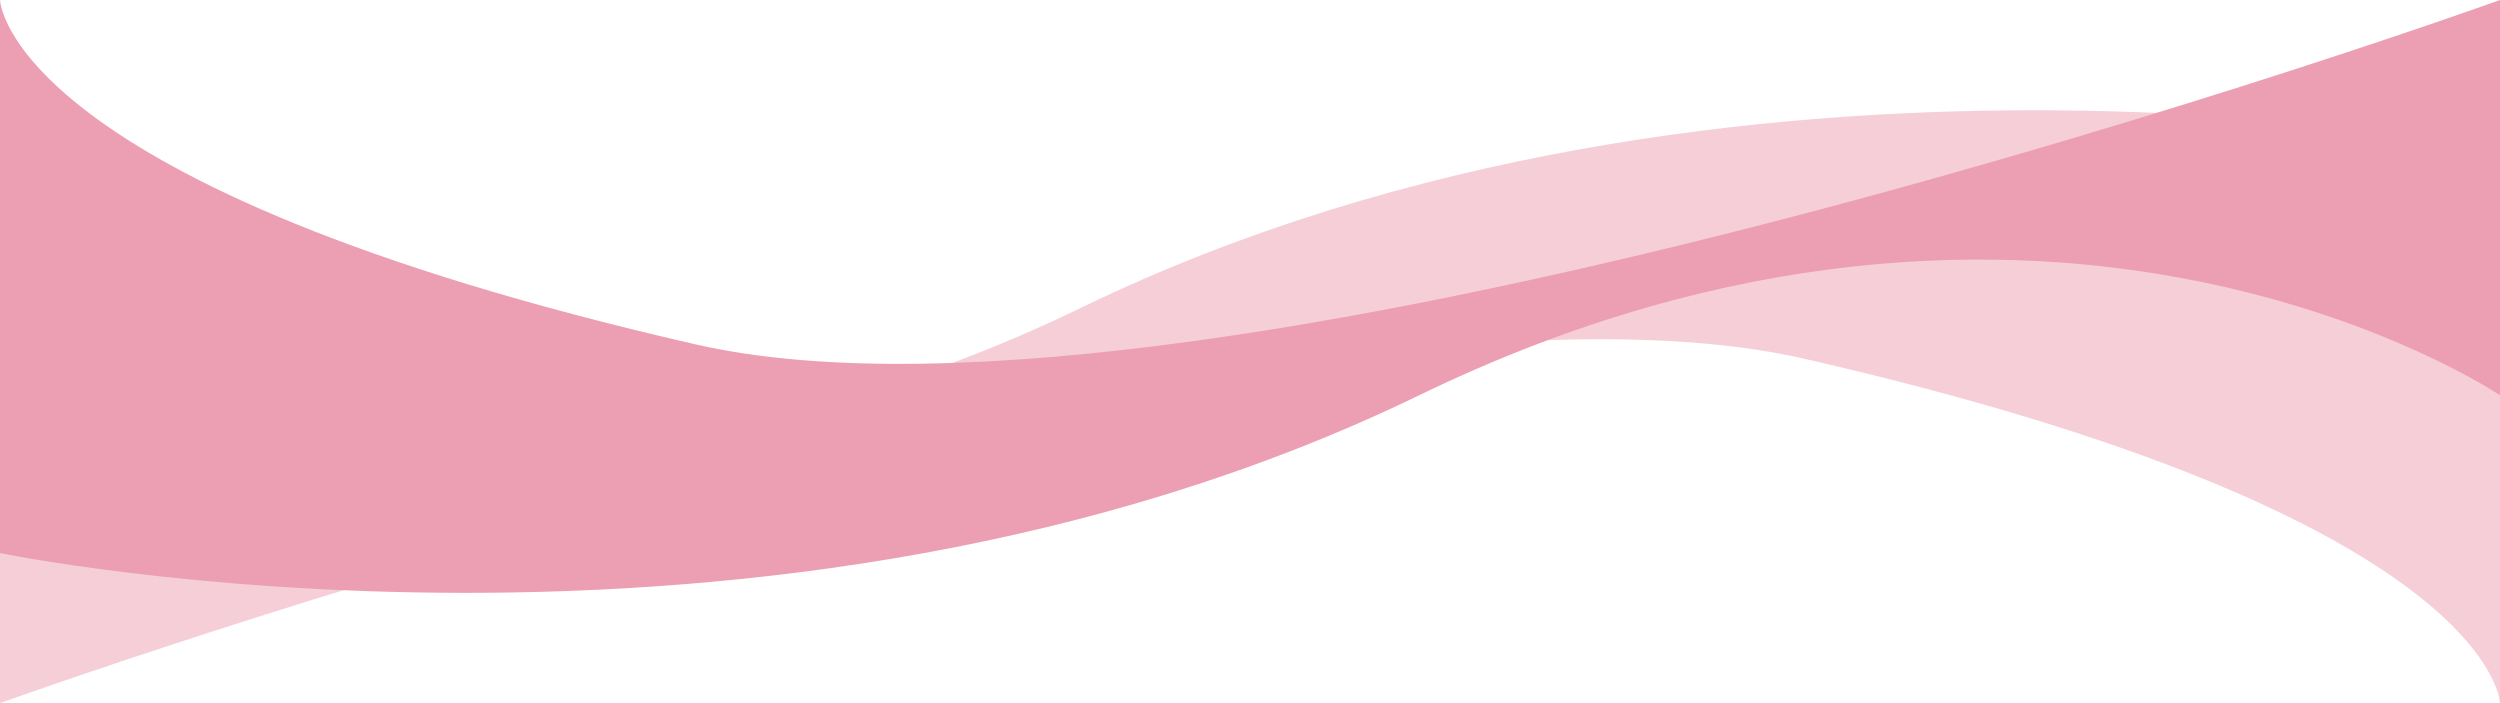
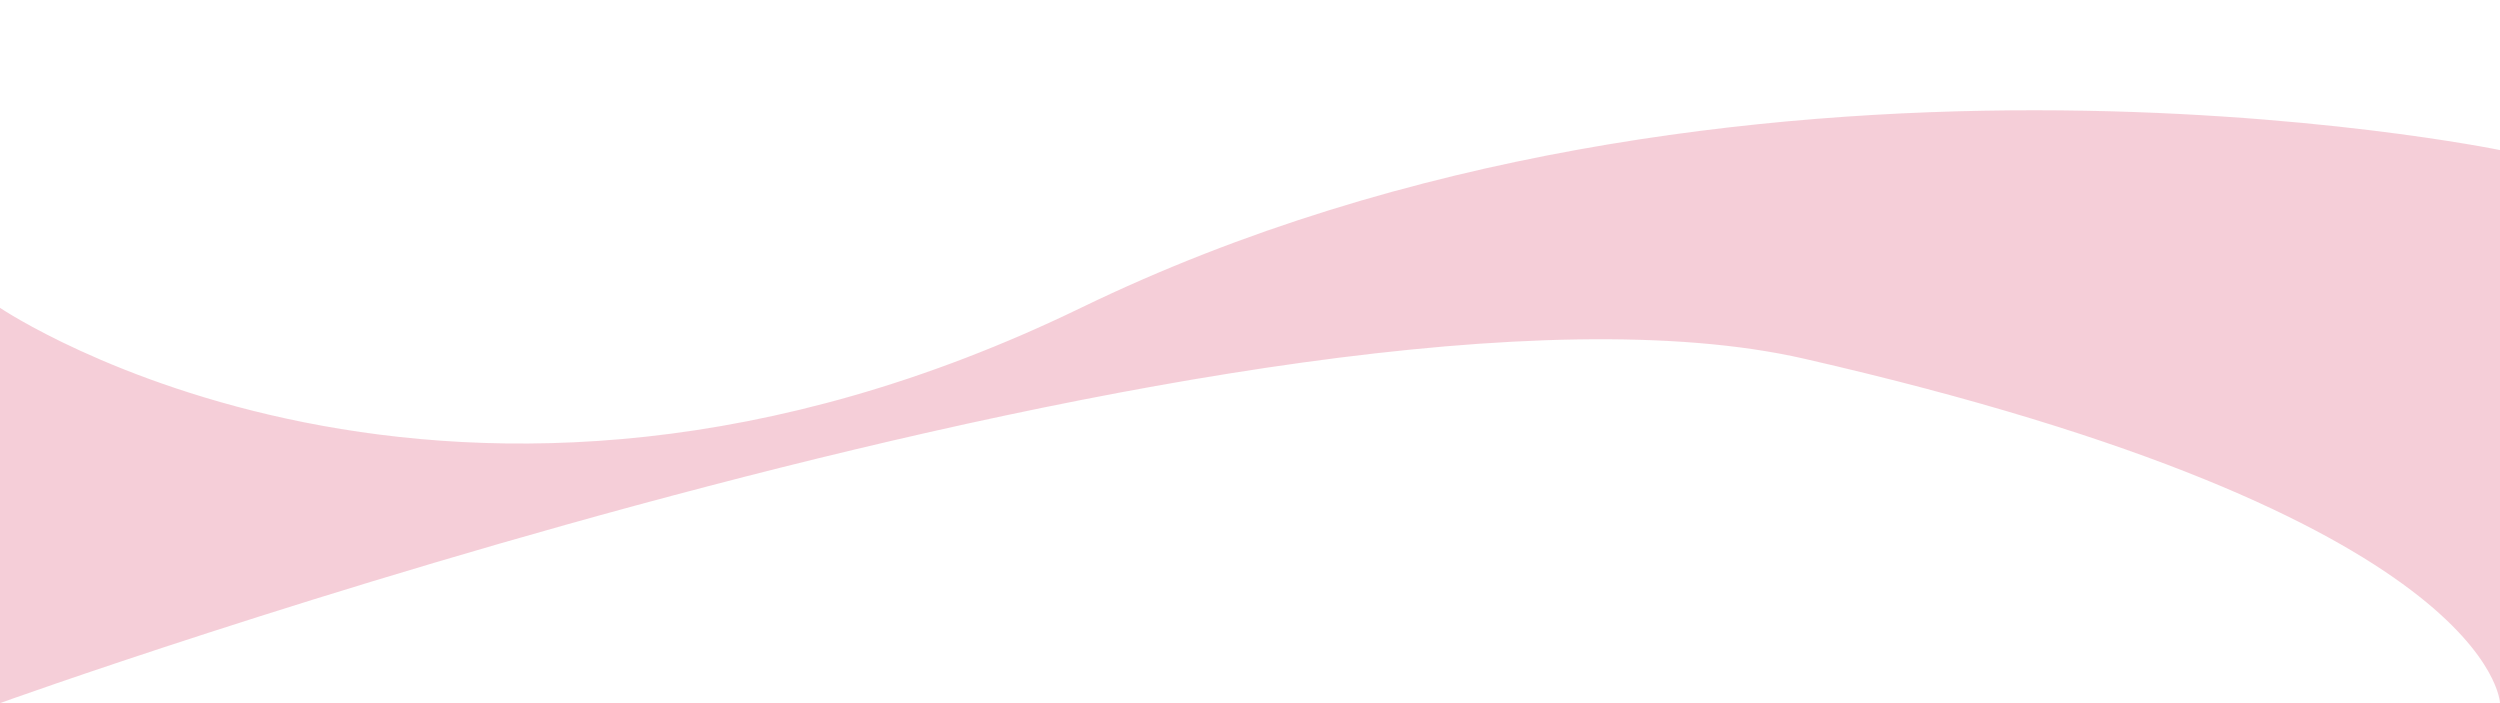
<svg xmlns="http://www.w3.org/2000/svg" id="b" viewBox="0 0 1280 360">
  <g id="c">
-     <path d="M1280,202.39s-231-156.35-553.43,0C392.4,364.44,0,283.16,0,283.16V0s2.71,95.46,356.21,176.33C622,237.14,1280,0,1280,0v202.39Z" style="fill:#ec9fb3;" />
    <path d="M0,157.61s231,156.35,553.43,0C887.6-4.44,1280,76.84,1280,76.84v283.16s-2.71-95.46-356.21-176.33C658,122.86,0,360,0,360v-202.39Z" style="fill:rgba(236,159,179,.5);" />
  </g>
</svg>